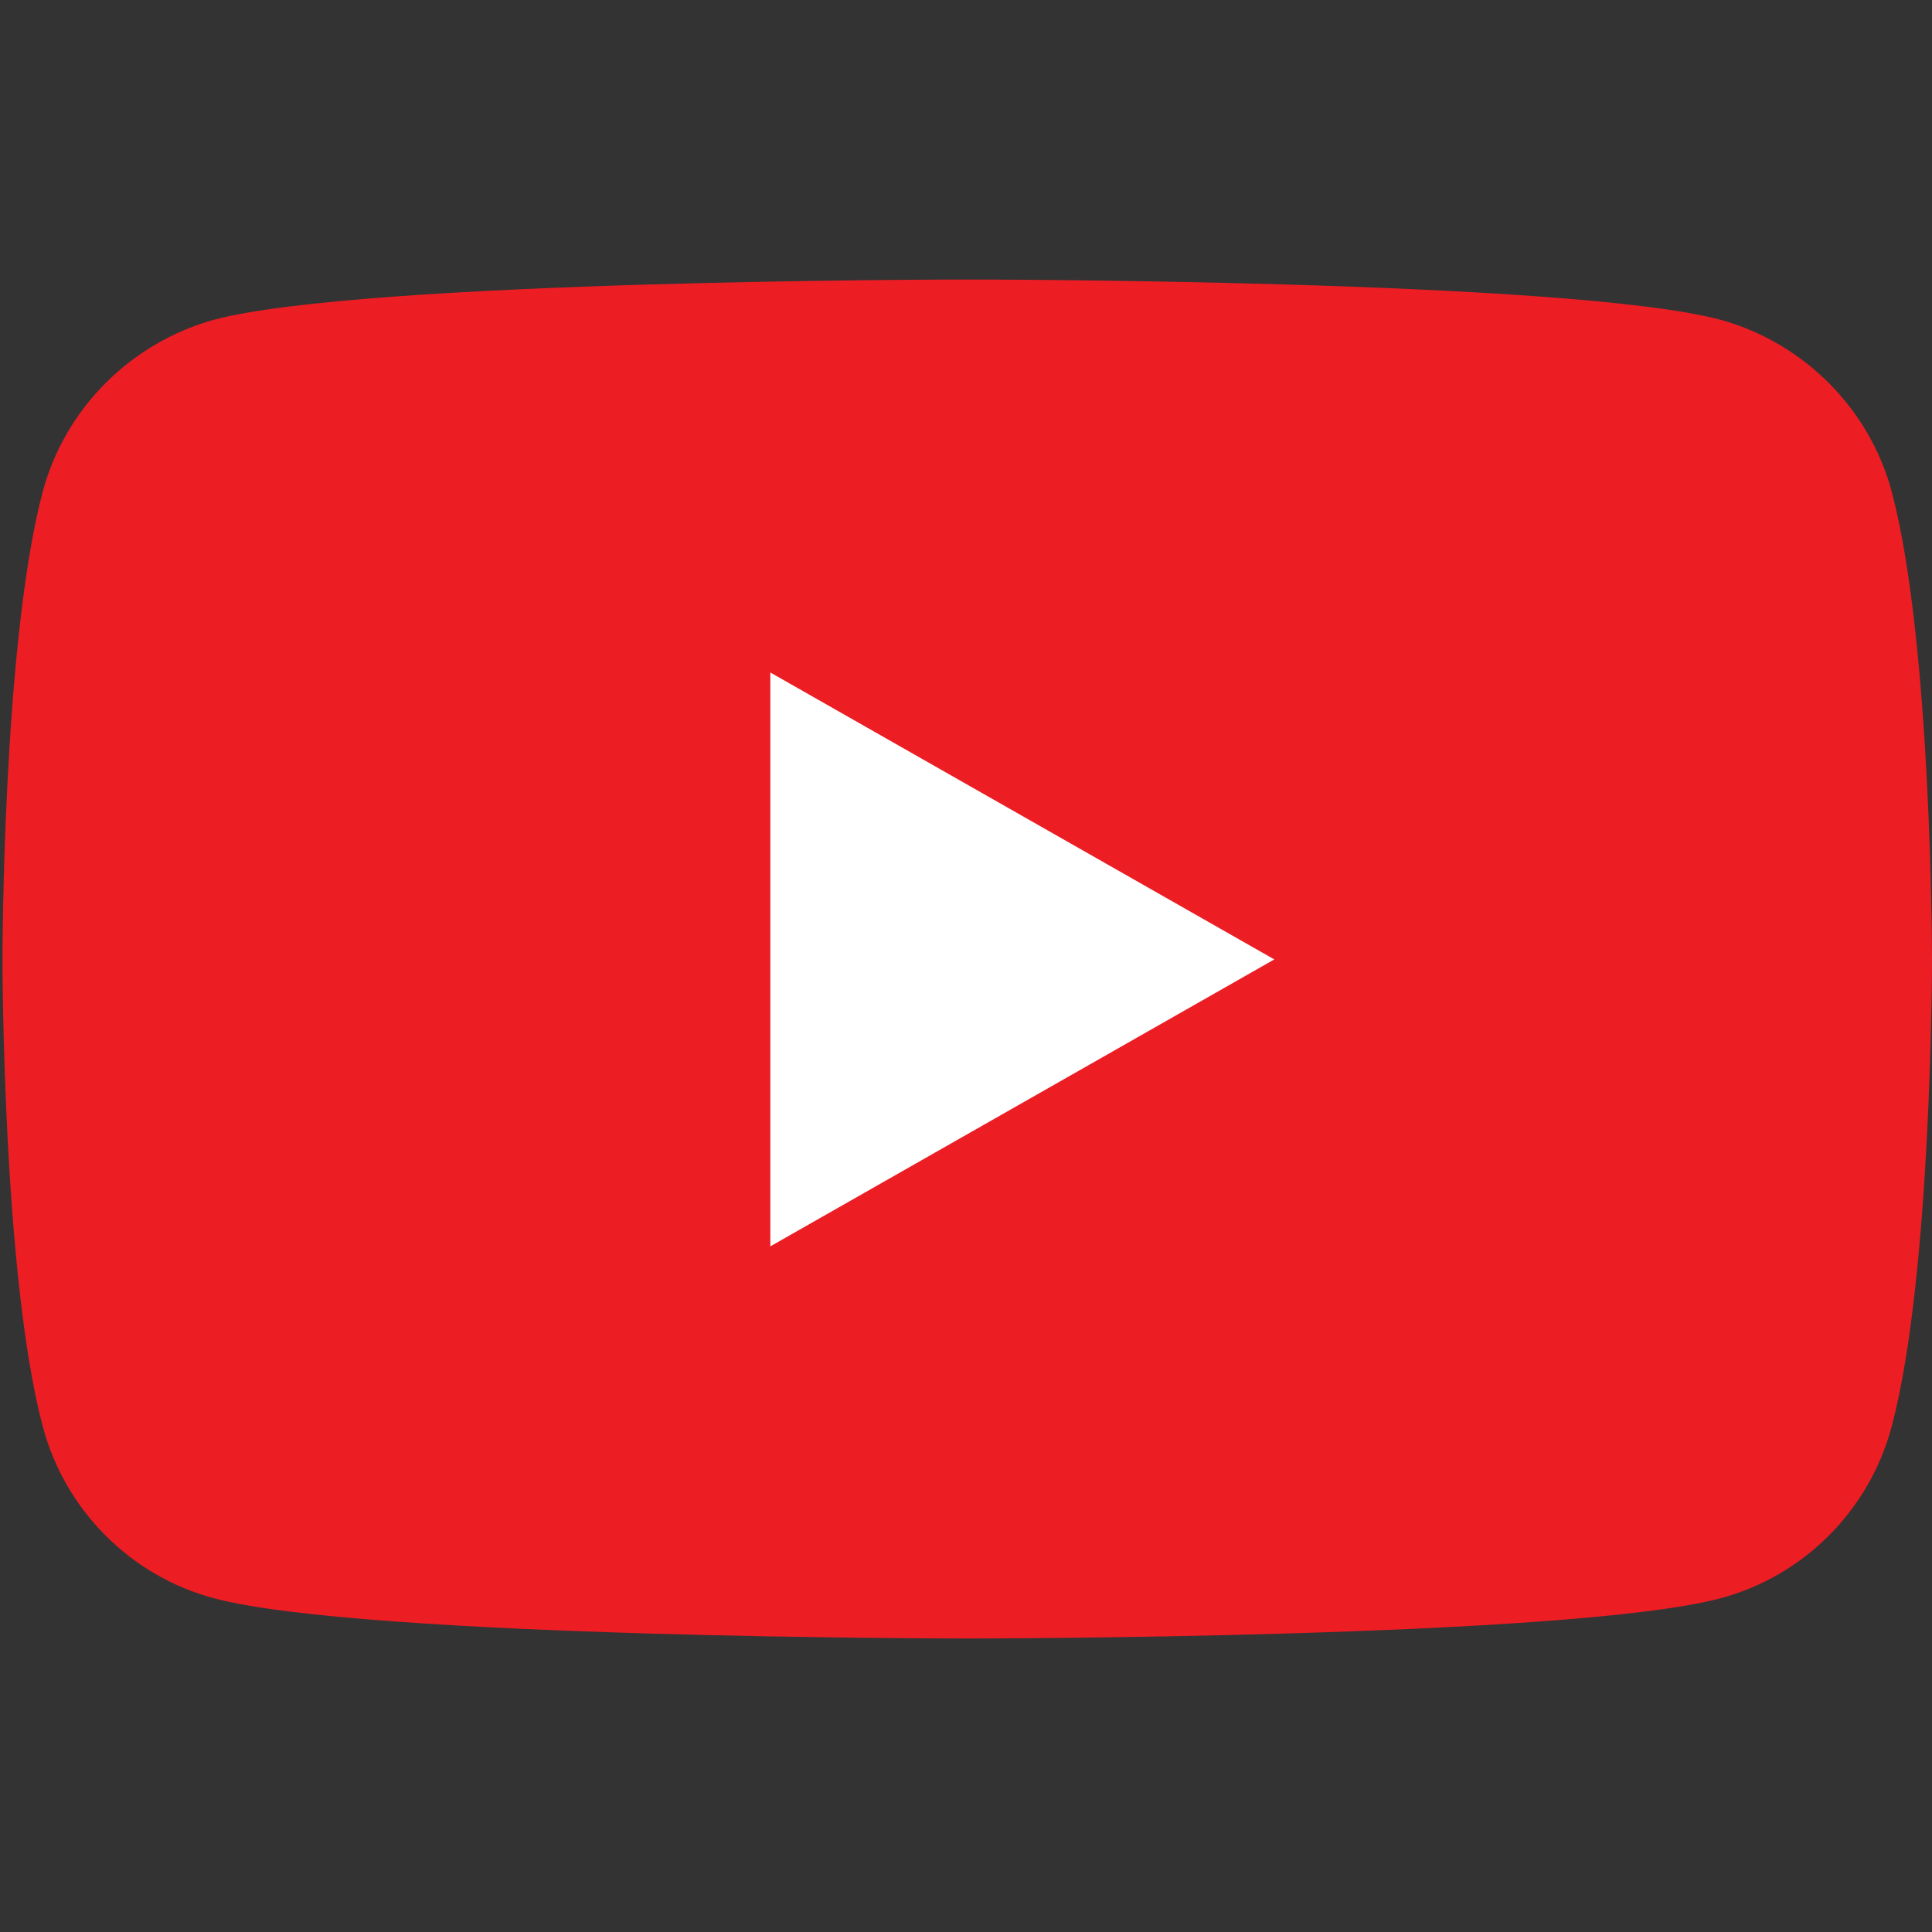
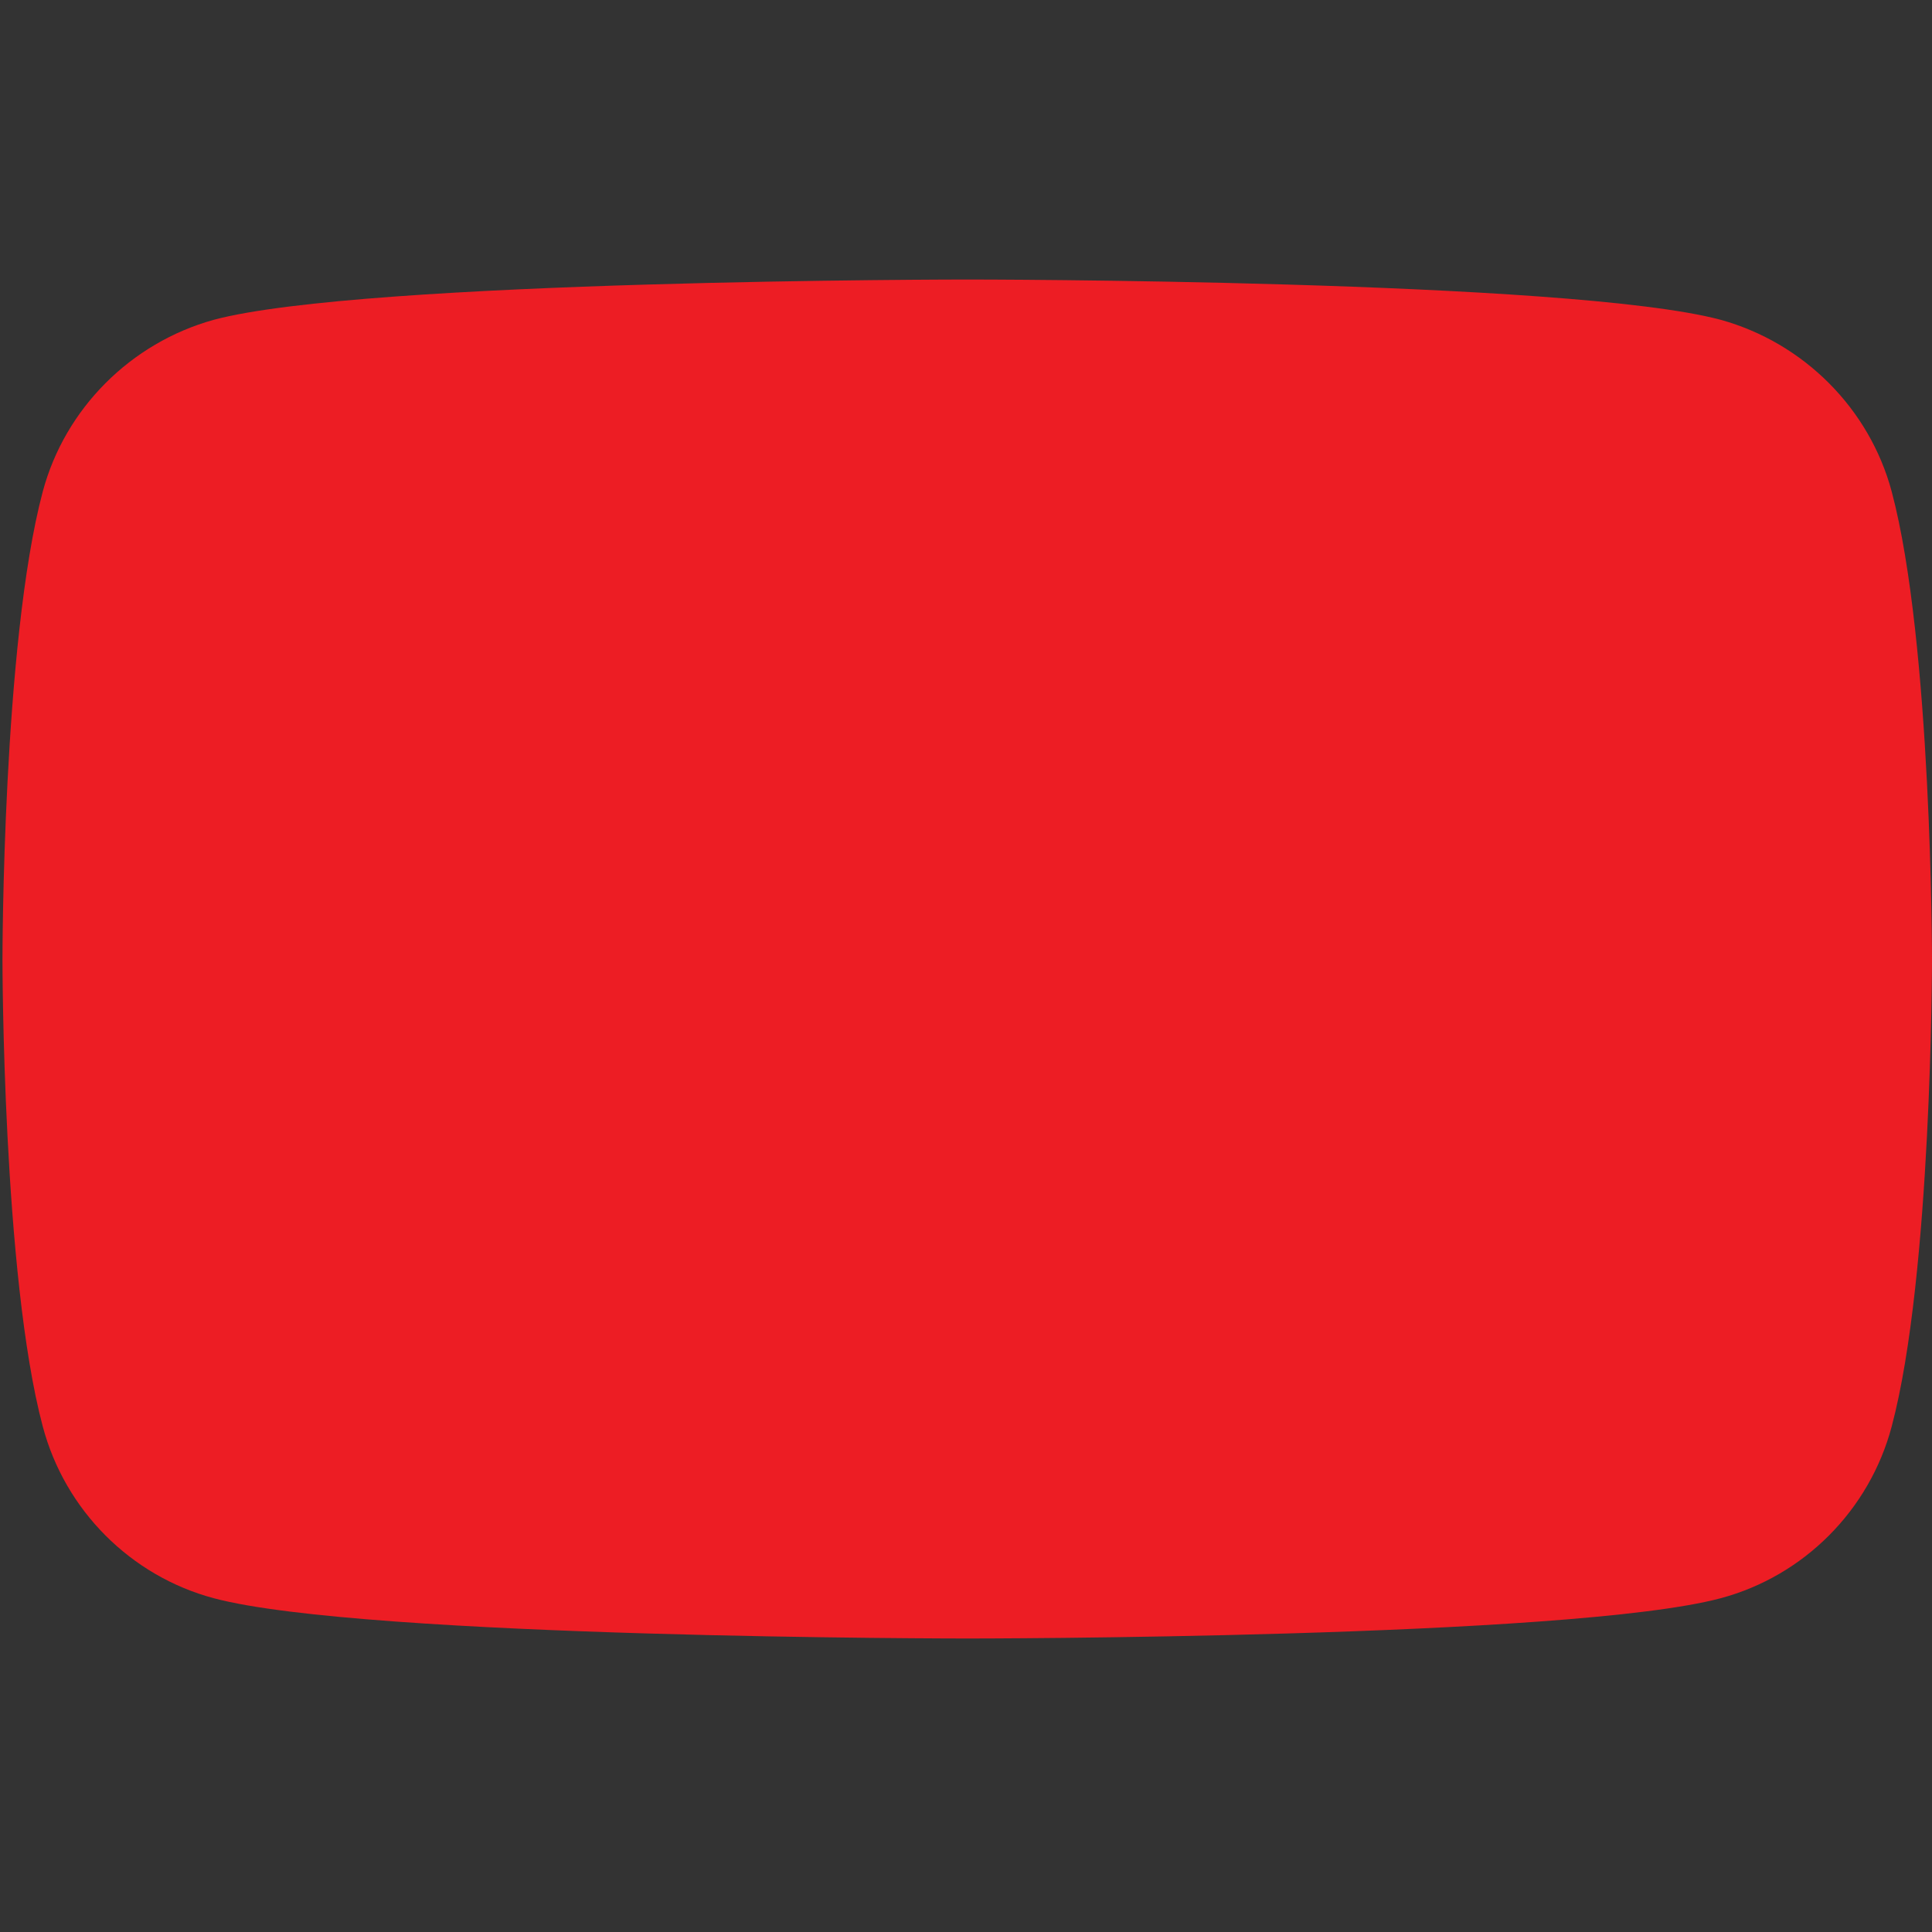
<svg xmlns="http://www.w3.org/2000/svg" version="1.2" viewBox="0 0 235 235" width="235" height="235">
  <rect x="0" y="0" width="235" height="235" fill="#333333" stroke="none" />
  <title>youtube-logo-svg</title>
  <style>
		.s0 { fill: #ed1d24 } 
		.s1 { fill: #ffffff } 
	</style>
  <g id="g10">
    <g id="g12">
      <path id="path14" class="s0" d="m230.1 59.8c-2.7-10.1-10.7-18.1-20.8-20.9-18.3-4.9-91.6-4.9-91.6-4.9 0 0-73.4 0-91.7 4.9-10.1 2.8-18.1 10.8-20.8 20.9-4.9 18.4-4.9 56.9-4.9 56.9 0 0 0 38.4 4.9 56.8 2.7 10.2 10.7 18.2 20.8 20.9 18.3 4.9 91.7 4.9 91.7 4.9 0 0 73.3 0 91.6-4.9 10.1-2.7 18.1-10.7 20.8-20.9 4.9-18.4 4.9-56.8 4.9-56.8 0 0 0-38.5-4.9-56.9z" />
-       <path id="path16" class="s1" d="m93.7 151.6l61.3-34.9-61.3-34.9z" />
    </g>
  </g>
</svg>